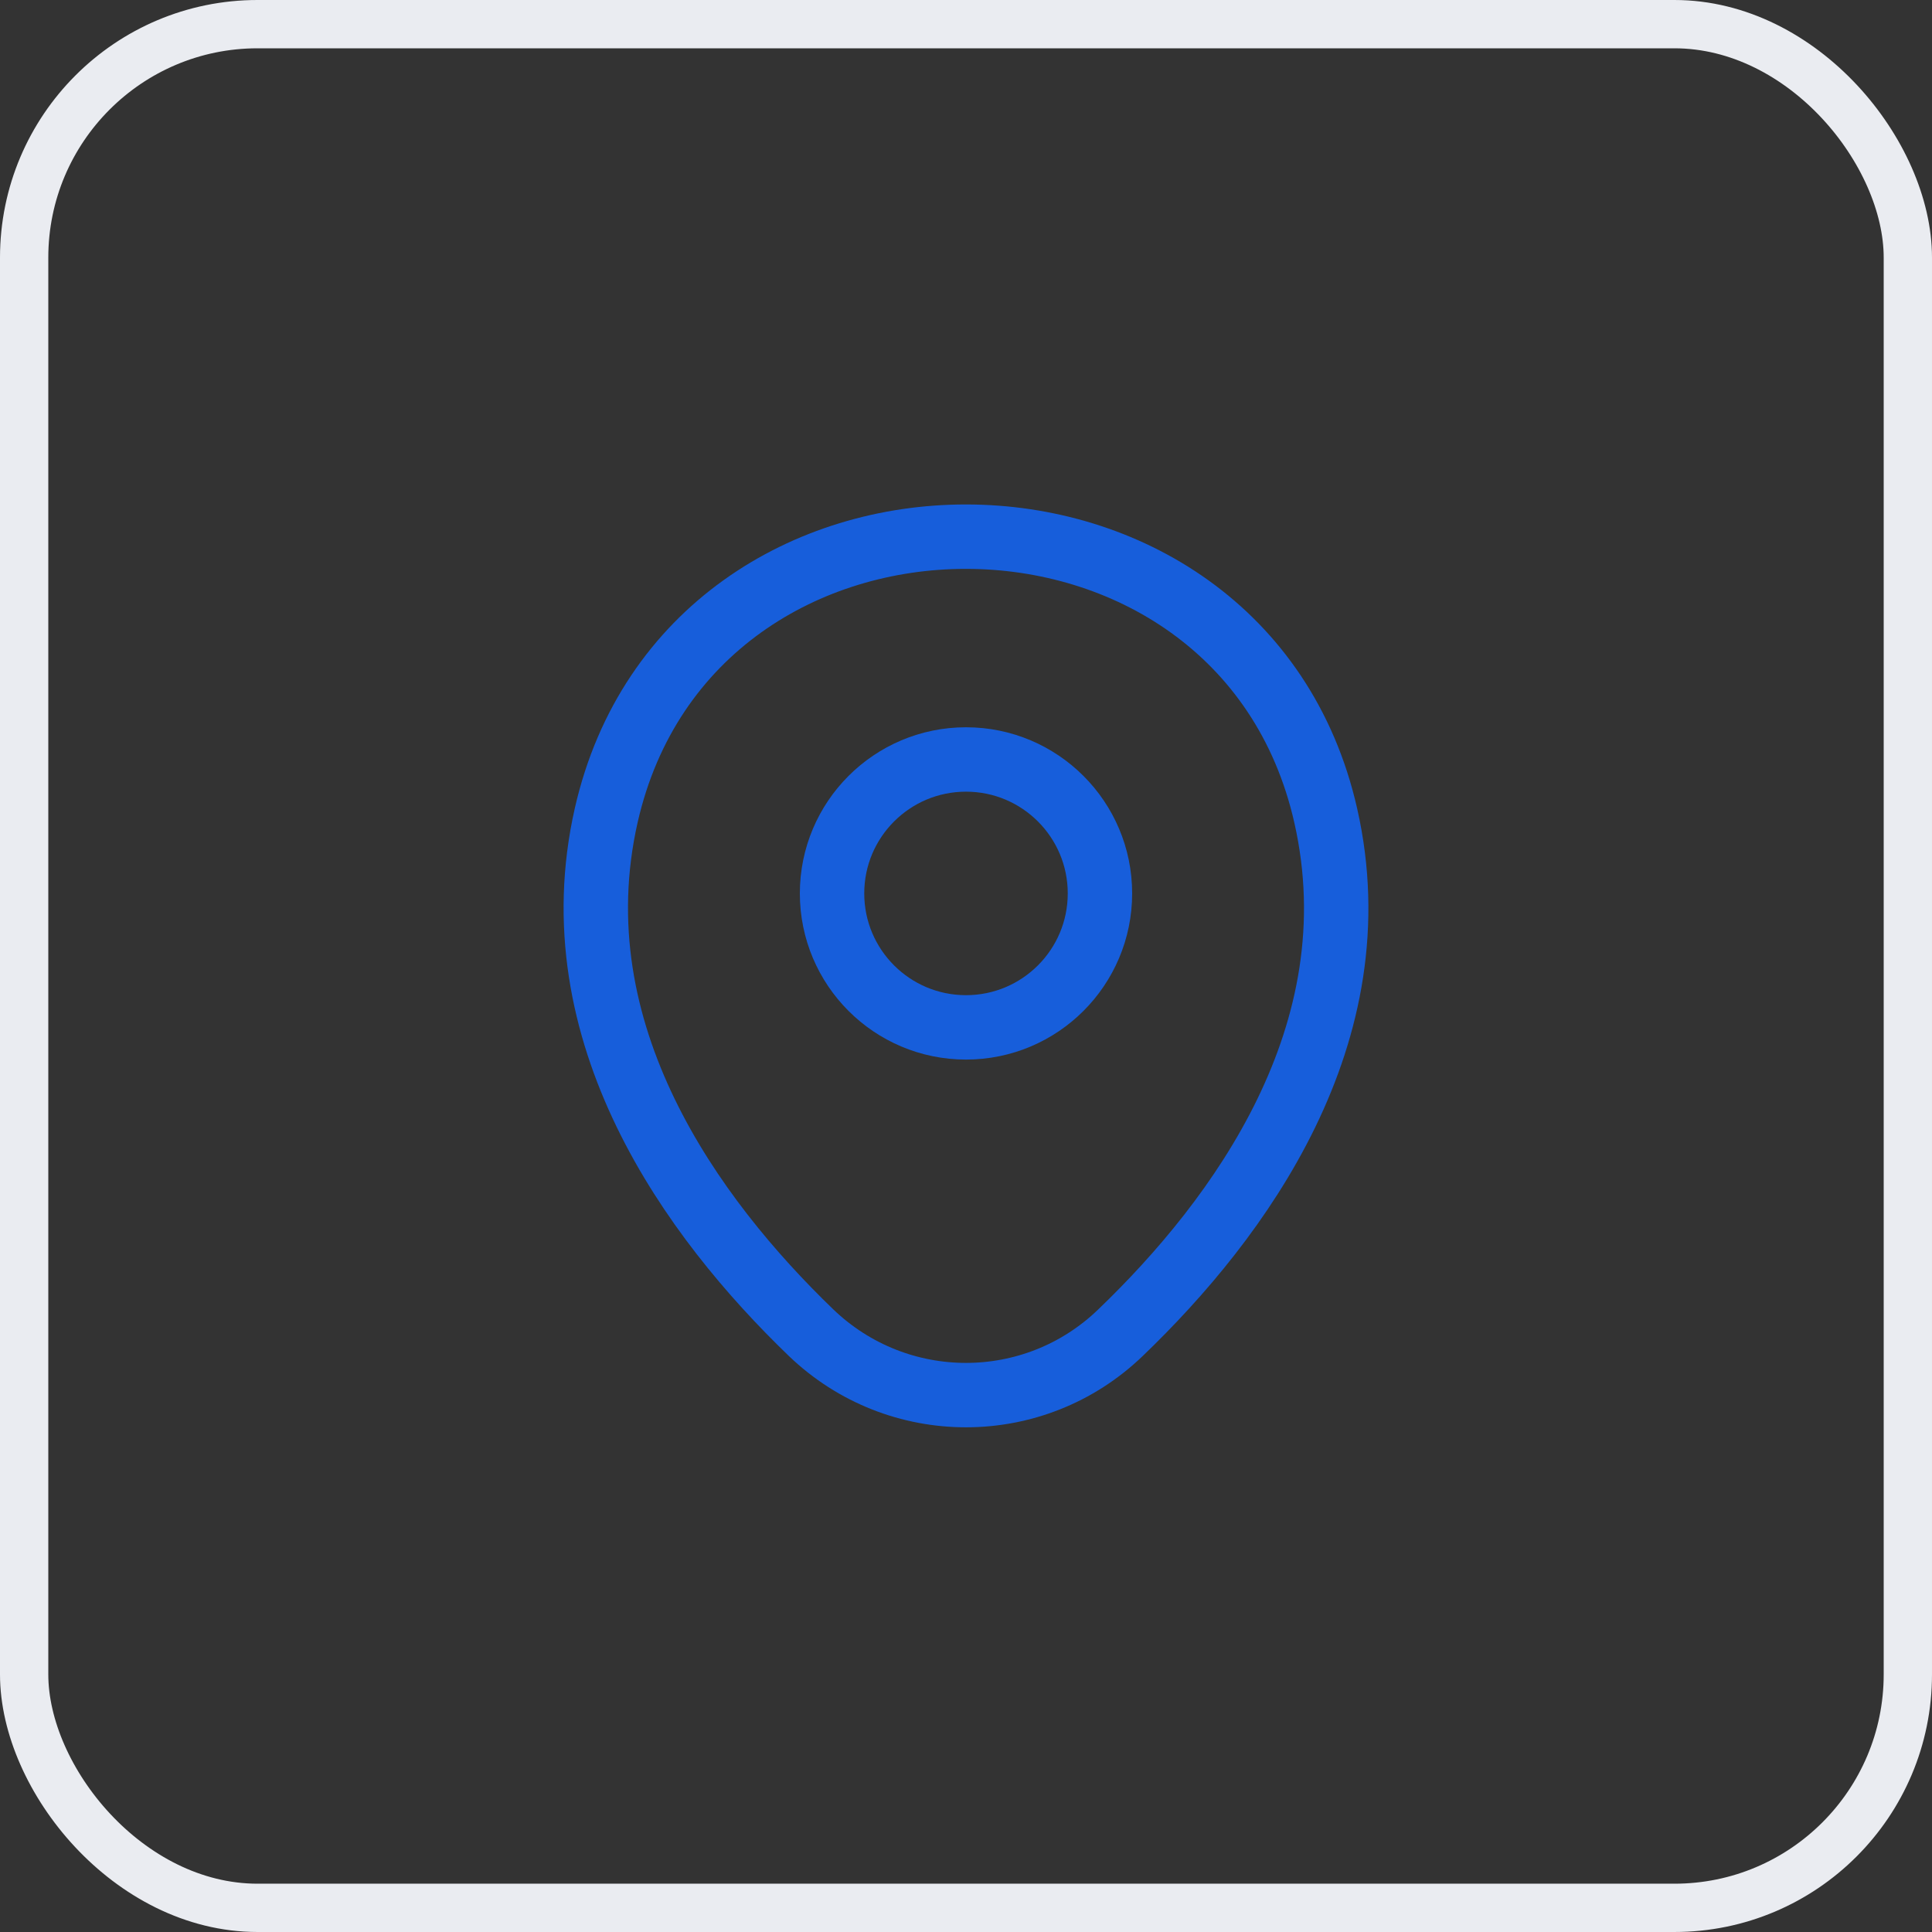
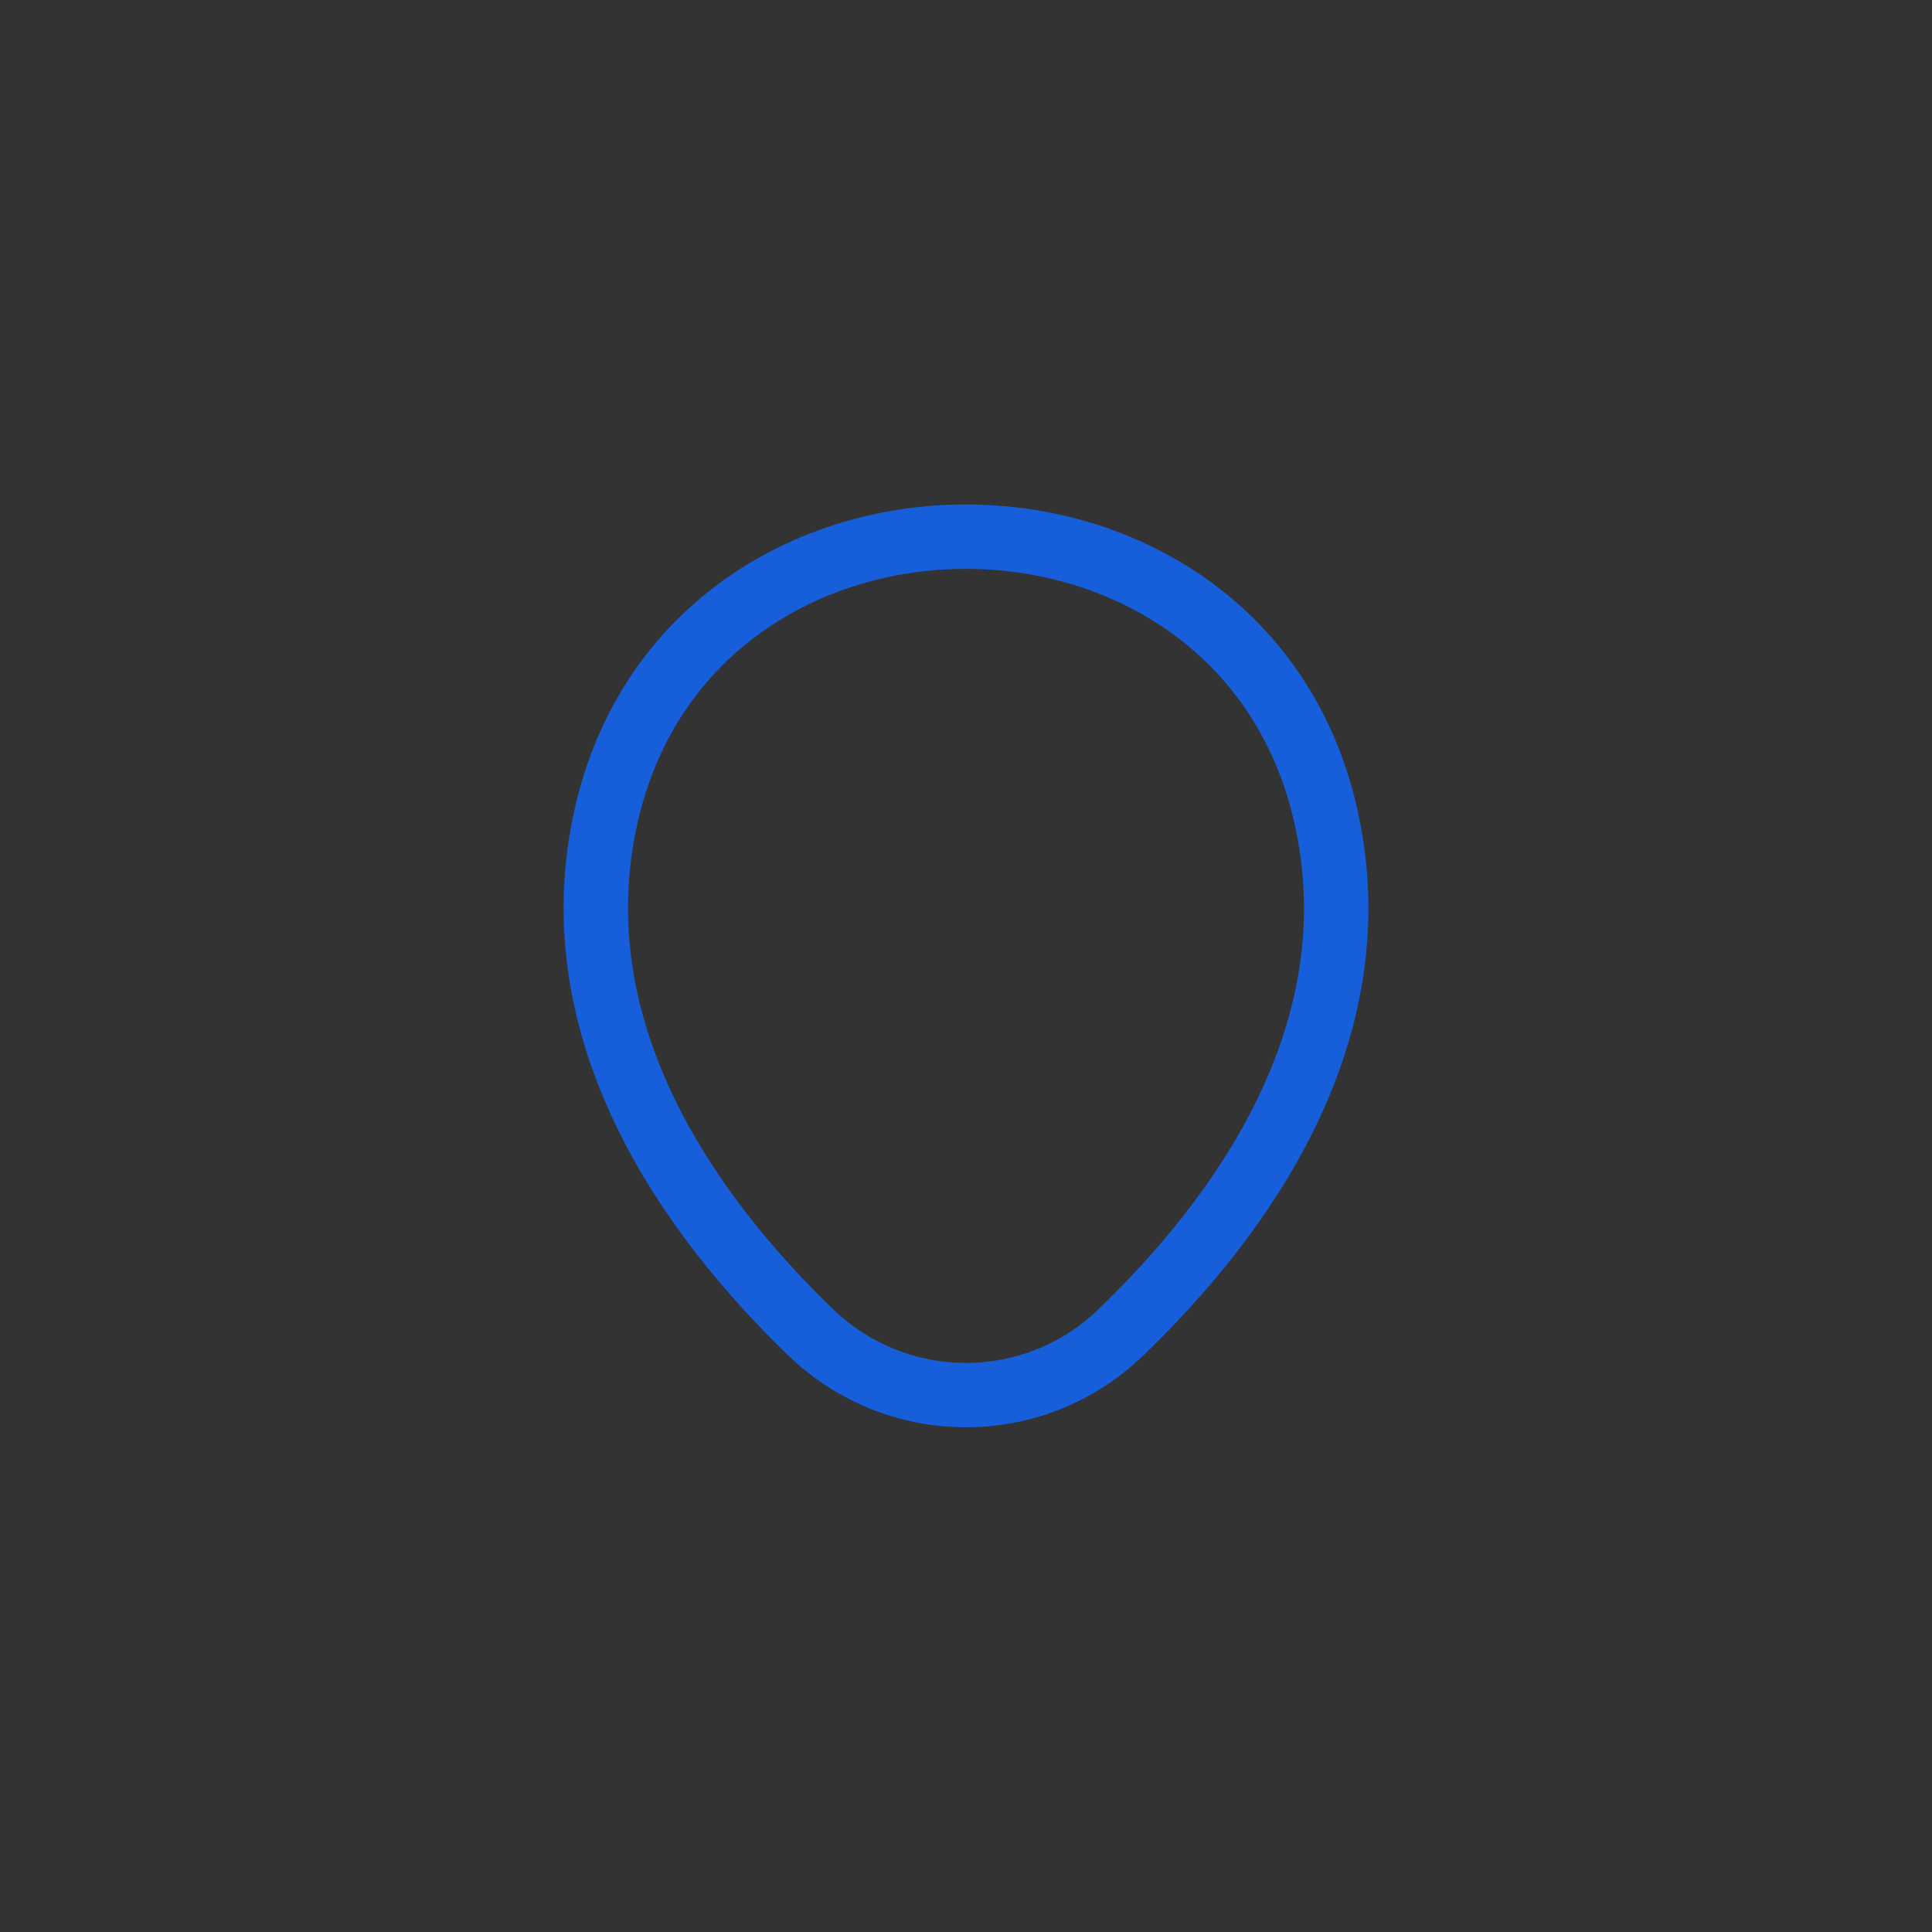
<svg xmlns="http://www.w3.org/2000/svg" width="60" height="60" viewBox="0 0 60 60" fill="none">
  <rect x="0" y="0" width="60" height="60" fill="#333333" stroke="none" />
-   <rect x="0.75" y="0.75" width="58.5" height="58.5" rx="7.25" stroke="#EAECF1" stroke-width="1.5" />
-   <path d="M30 31.906C32.297 31.906 34.16 30.044 34.16 27.746C34.16 25.449 32.297 23.586 30 23.586C27.703 23.586 25.84 25.449 25.84 27.746C25.84 30.044 27.703 31.906 30 31.906Z" stroke="#175EDB" stroke-width="2" />
  <path d="M18.827 25.32C21.453 13.773 38.56 13.787 41.173 25.333C42.707 32.106 38.493 37.84 34.8 41.386C32.12 43.973 27.88 43.973 25.187 41.386C21.507 37.84 17.293 32.093 18.827 25.32Z" stroke="#175EDB" stroke-width="2" />
</svg>